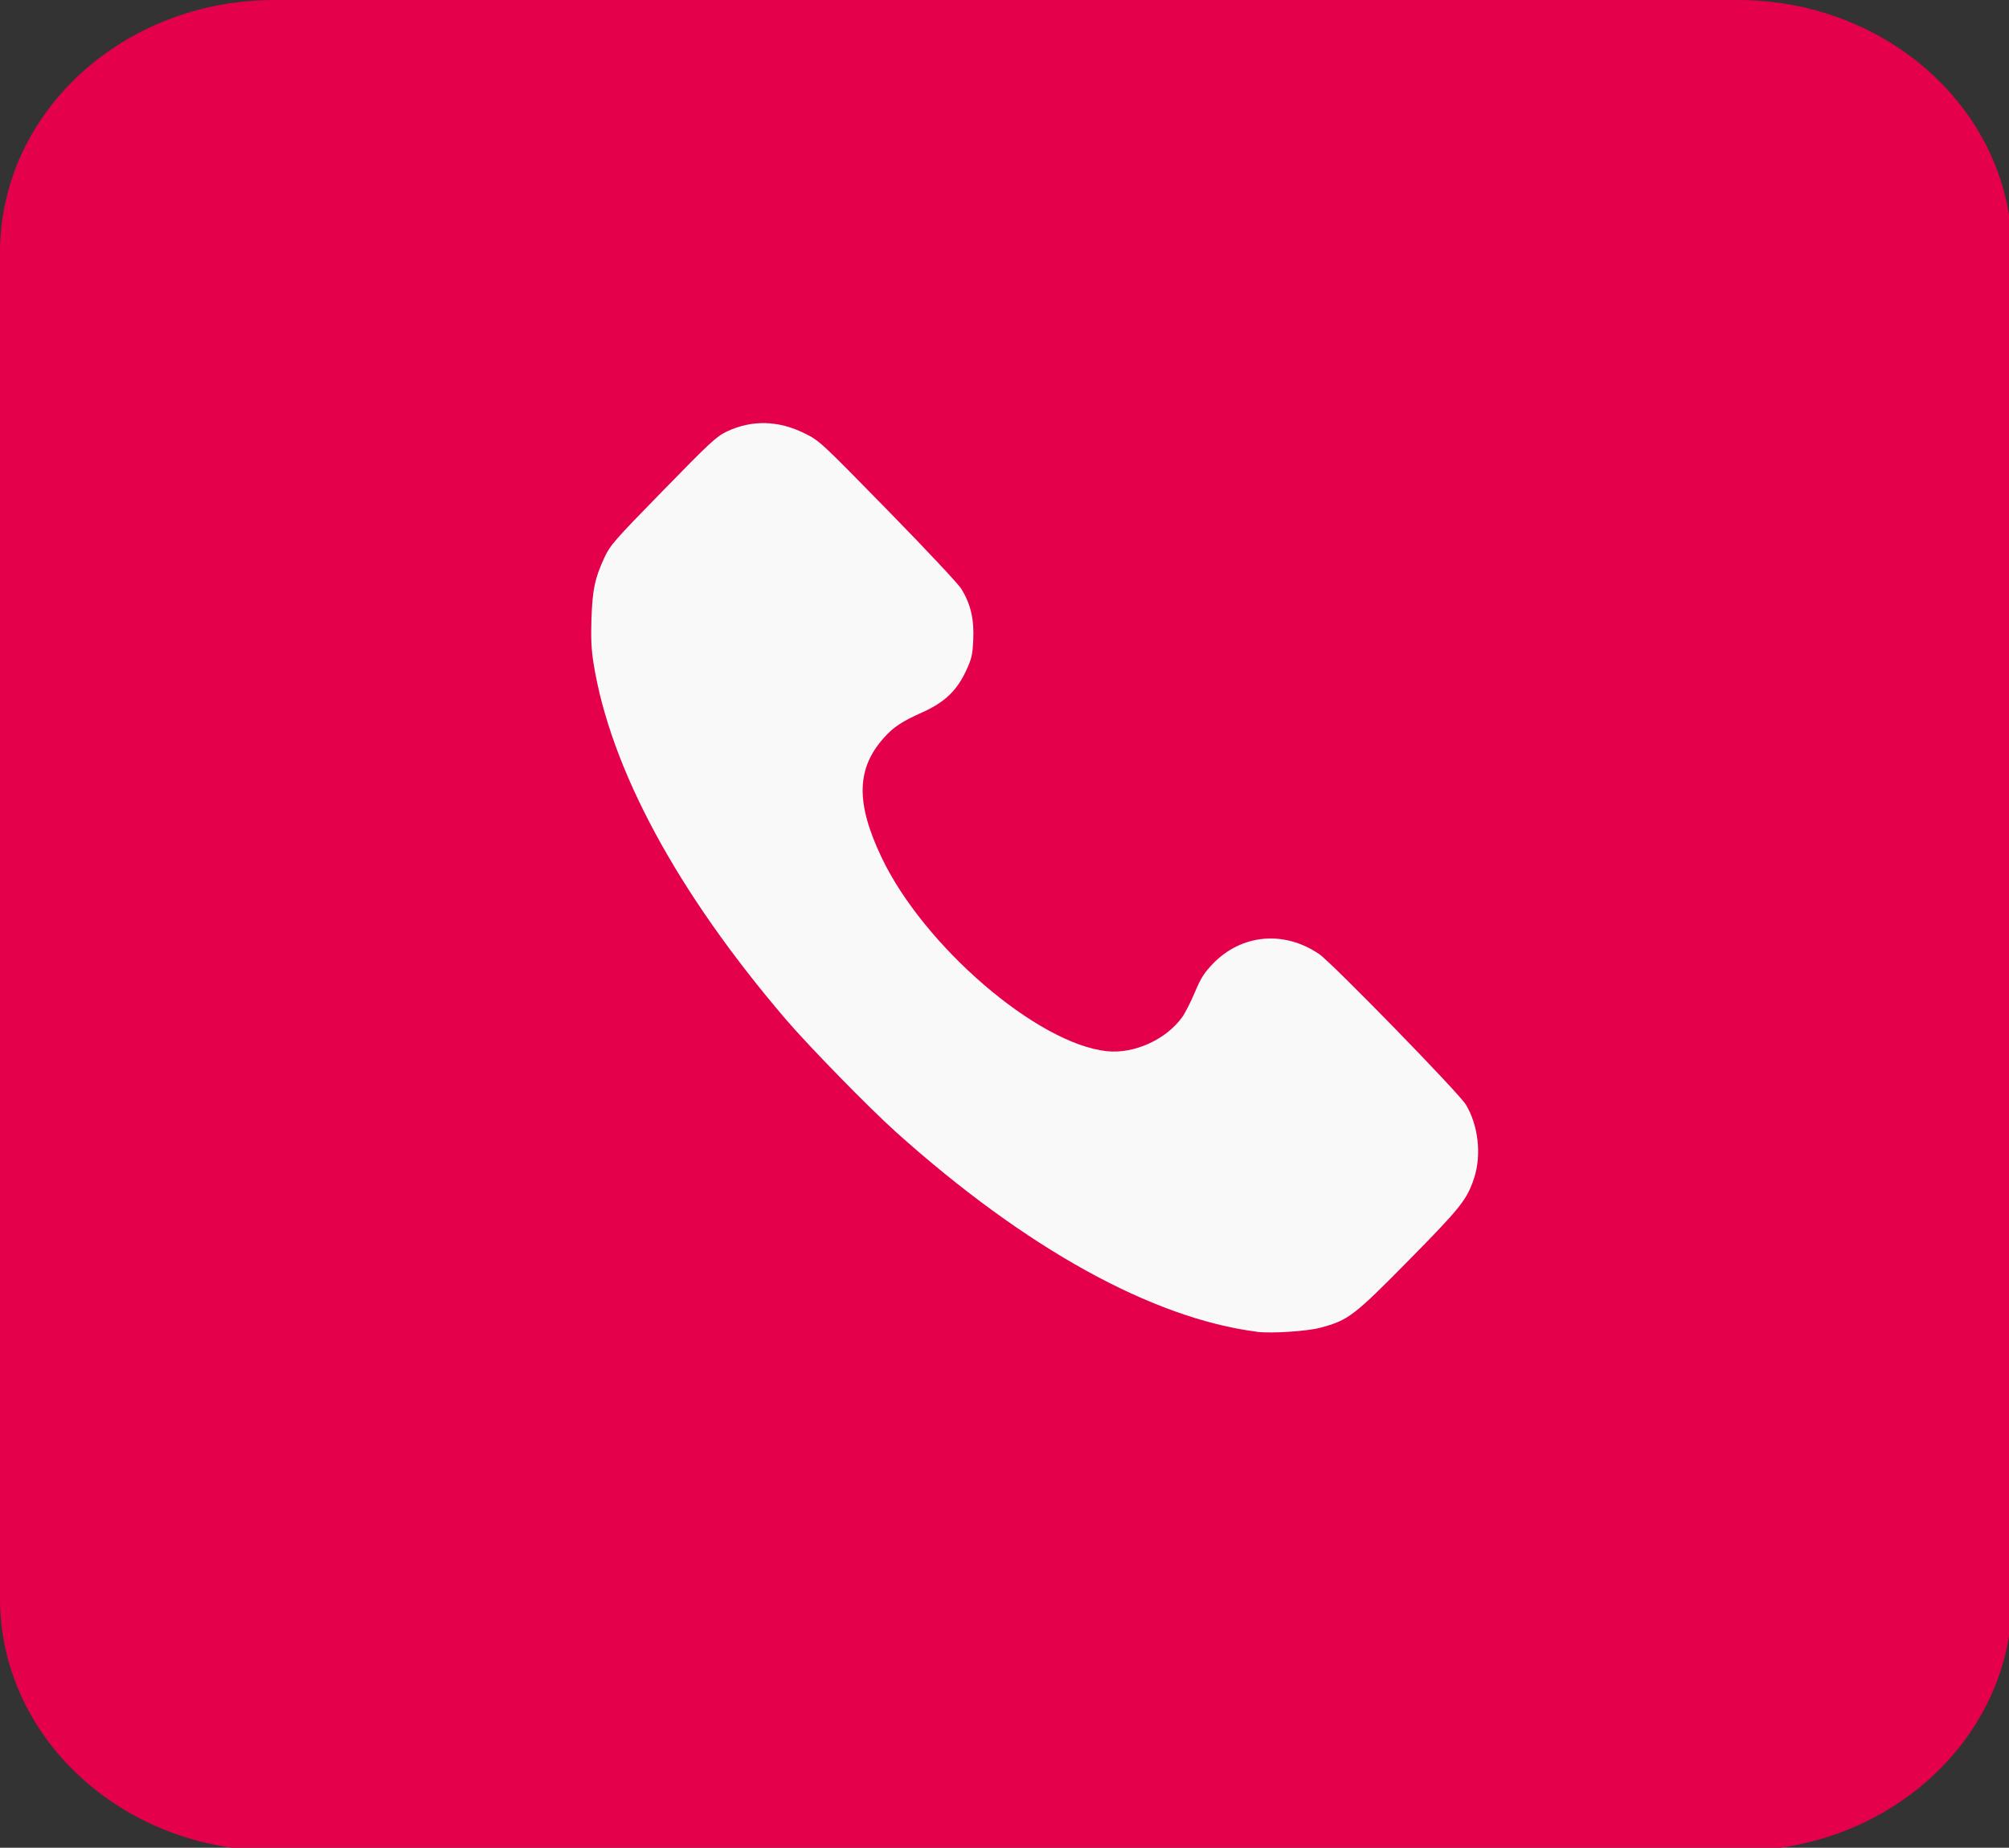
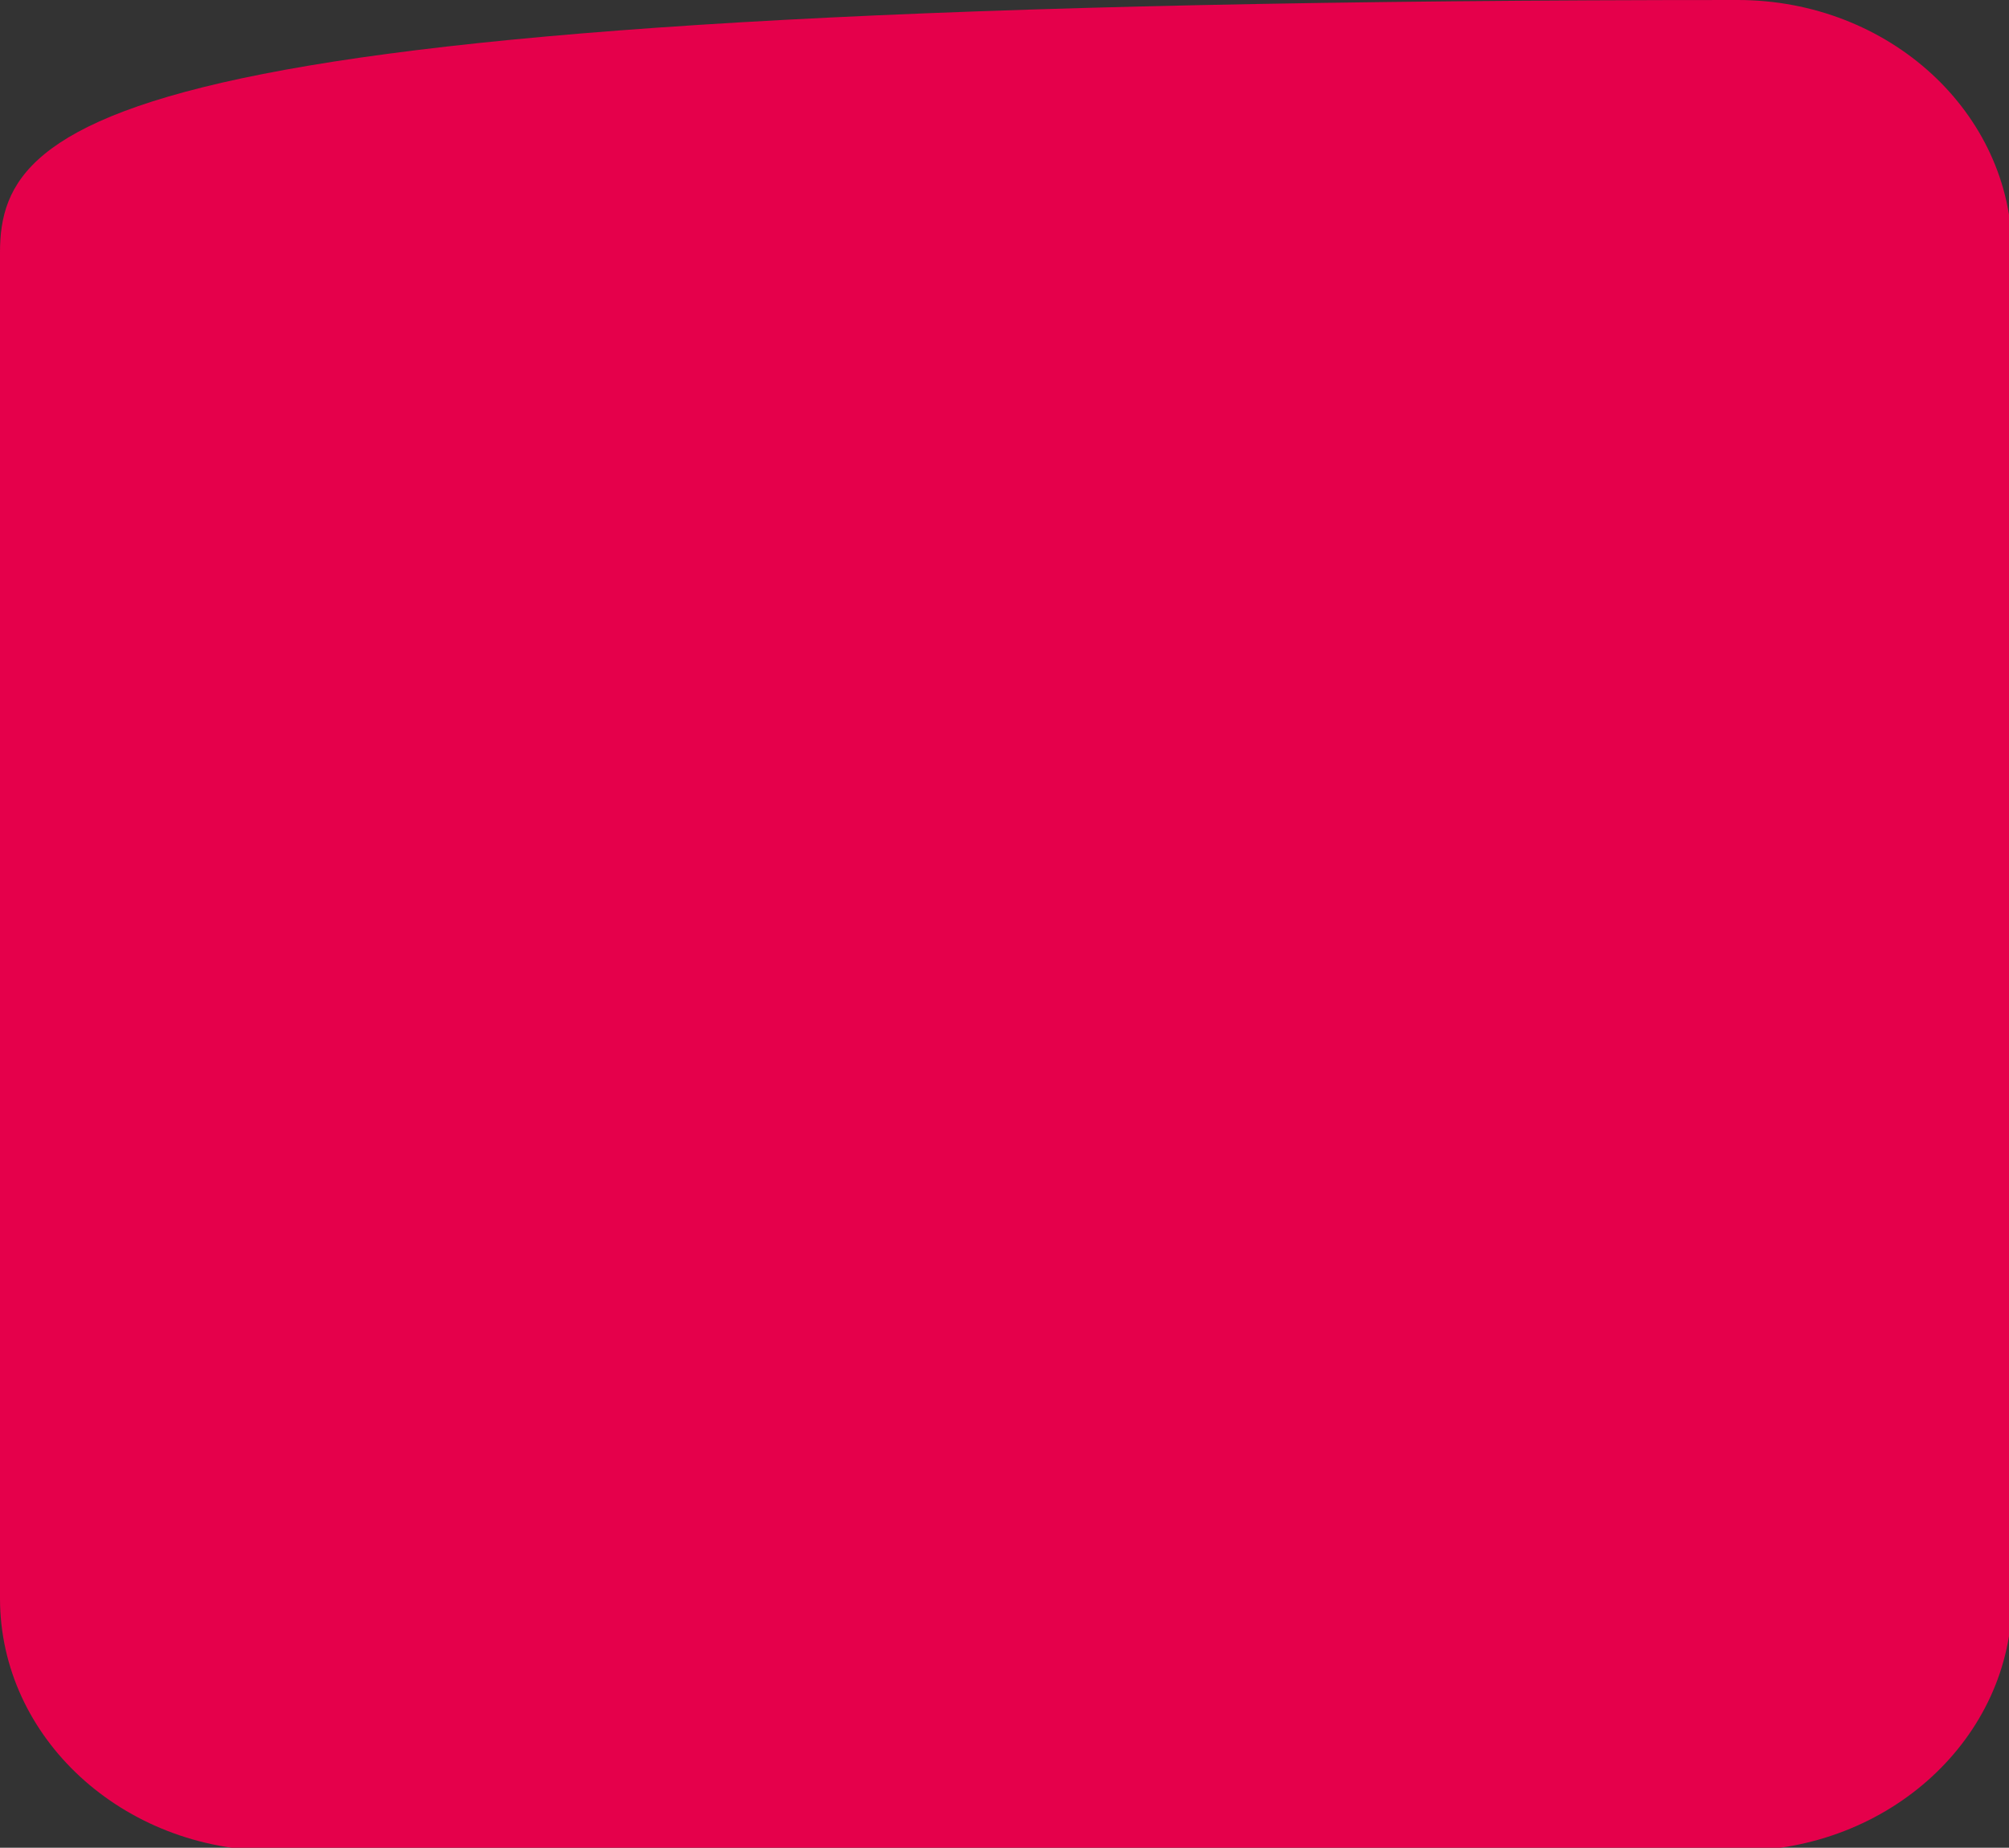
<svg xmlns="http://www.w3.org/2000/svg" xmlns:ns1="http://sodipodi.sourceforge.net/DTD/sodipodi-0.dtd" xmlns:ns2="http://www.inkscape.org/namespaces/inkscape" width="6.615mm" height="6.085mm" viewBox="0 0 6.615 6.085" version="1.1" id="svg1" xml:space="preserve">
  <rect x="0" y="0" width="6.615" height="6.085" fill="#333333" stroke="none" />
  <ns1:namedview id="namedview1" pagecolor="#ffffff" bordercolor="#000000" borderopacity="0.25" ns2:showpageshadow="2" ns2:pageopacity="0.0" ns2:pagecheckerboard="0" ns2:deskcolor="#d1d1d1" ns2:document-units="mm" />
  <defs id="defs1" />
  <g ns2:label="Layer 1" ns2:groupmode="layer" id="layer1" transform="translate(-72.923,-96.881)">
    <g style="fill:none" id="g4" transform="matrix(0.265,0,0,0.265,72.923,96.881)">
-       <path d="M 21.591,0 H 3.409 C 1.526,0 0,1.404 0,3.136 V 19.864 C 0,21.596 1.526,23 3.409,23 H 21.591 C 23.474,23 25,21.596 25,19.864 V 3.136 C 25,1.404 23.474,0 21.591,0 Z" fill="#bd004d" id="path1-60" style="fill:#e5004b;fill-opacity:1" />
-       <path d="M 15.618,16.55 C 14.317,16.383 12.744,15.513 11.135,14.07 10.799,13.769 10.051,13.003 9.761,12.664 8.411,11.085 7.583,9.55 7.374,8.238 7.347,8.066 7.341,7.931 7.349,7.686 7.362,7.325 7.391,7.186 7.509,6.931 7.581,6.776 7.628,6.721 8.237,6.098 8.817,5.503 8.903,5.423 9.028,5.364 9.342,5.215 9.671,5.223 10.001,5.387 c 0.18,0.089 0.202,0.109 1.03,0.956 0.465,0.475 0.877,0.914 0.914,0.975 0.115,0.187 0.16,0.378 0.148,0.63 -0.009,0.192 -0.019,0.236 -0.089,0.387 -0.115,0.249 -0.27,0.395 -0.545,0.518 -0.251,0.112 -0.356,0.181 -0.474,0.313 -0.345,0.384 -0.354,0.81 -0.032,1.488 0.523,1.101 1.934,2.316 2.798,2.409 0.339,0.037 0.737,-0.143 0.939,-0.424 0.035,-0.049 0.105,-0.187 0.156,-0.307 0.074,-0.177 0.117,-0.244 0.223,-0.354 0.356,-0.371 0.888,-0.419 1.324,-0.12 0.16,0.11 1.729,1.72 1.819,1.867 0.157,0.256 0.199,0.631 0.103,0.918 -0.089,0.268 -0.168,0.366 -0.814,1.022 -0.68,0.69 -0.748,0.742 -1.096,0.835 -0.166,0.044 -0.612,0.073 -0.784,0.051 z" fill="#f9f9f9" id="path2-6" />
+       <path d="M 21.591,0 C 1.526,0 0,1.404 0,3.136 V 19.864 C 0,21.596 1.526,23 3.409,23 H 21.591 C 23.474,23 25,21.596 25,19.864 V 3.136 C 25,1.404 23.474,0 21.591,0 Z" fill="#bd004d" id="path1-60" style="fill:#e5004b;fill-opacity:1" />
    </g>
  </g>
</svg>